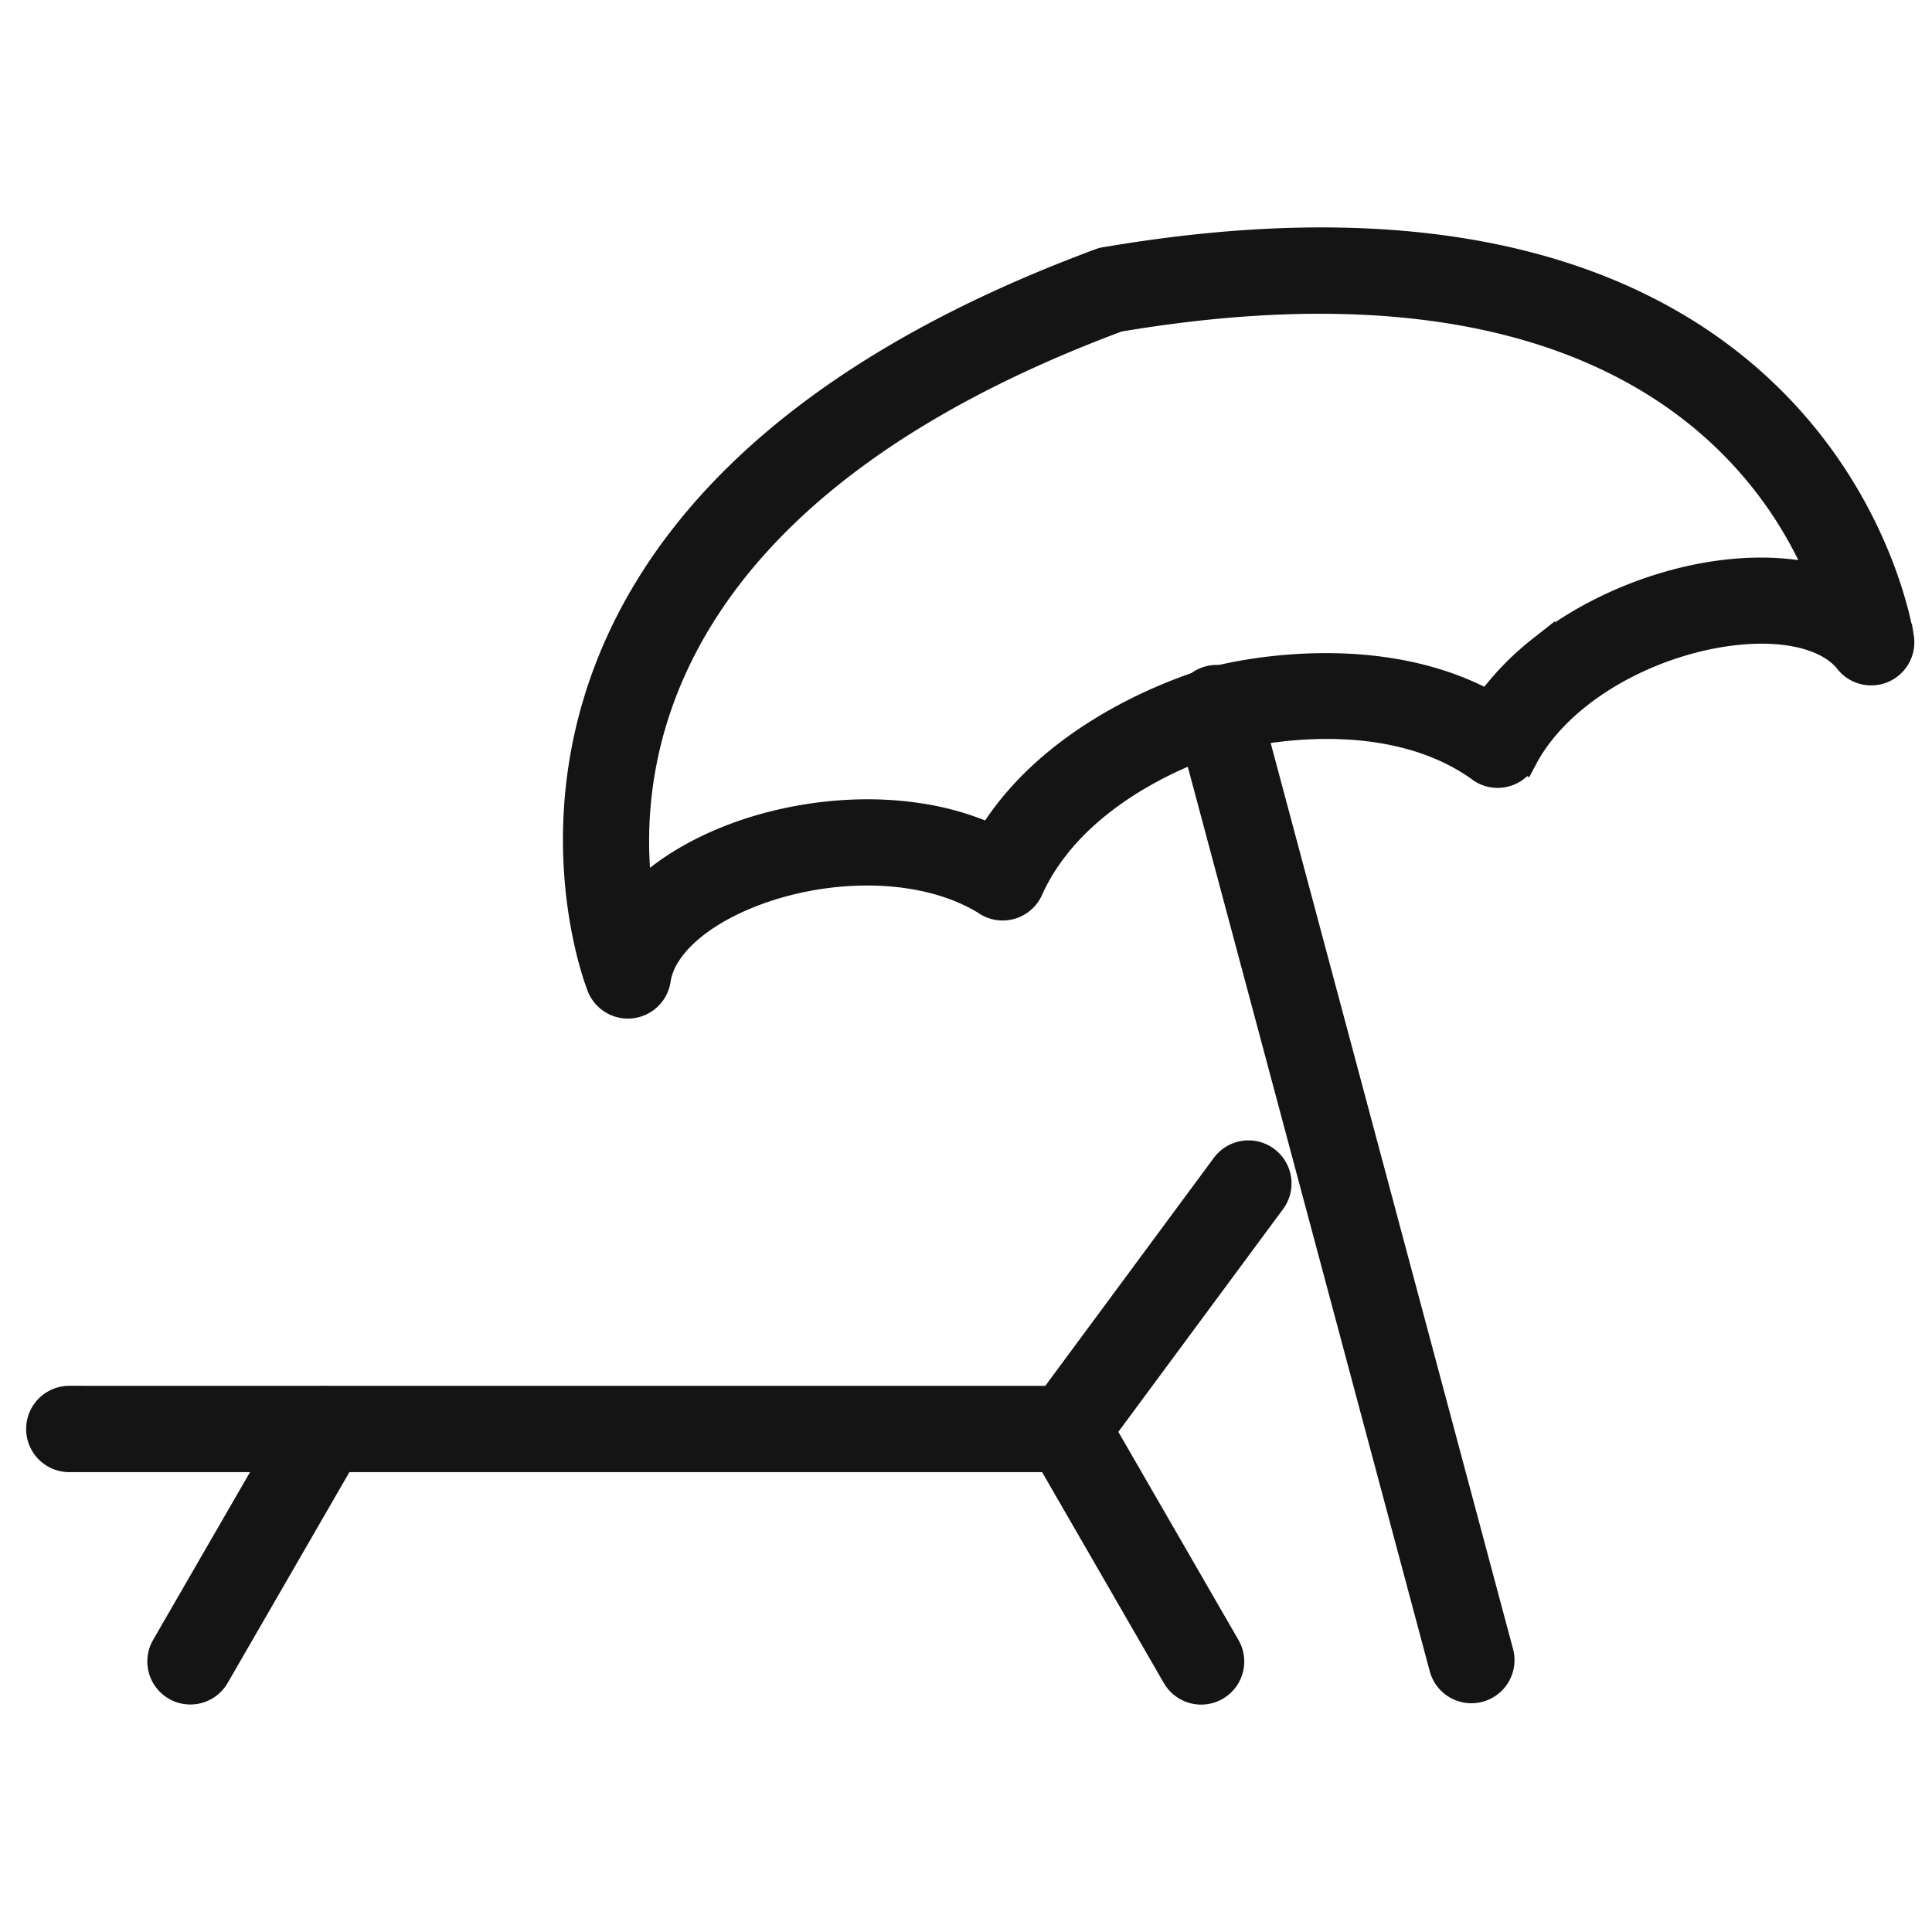
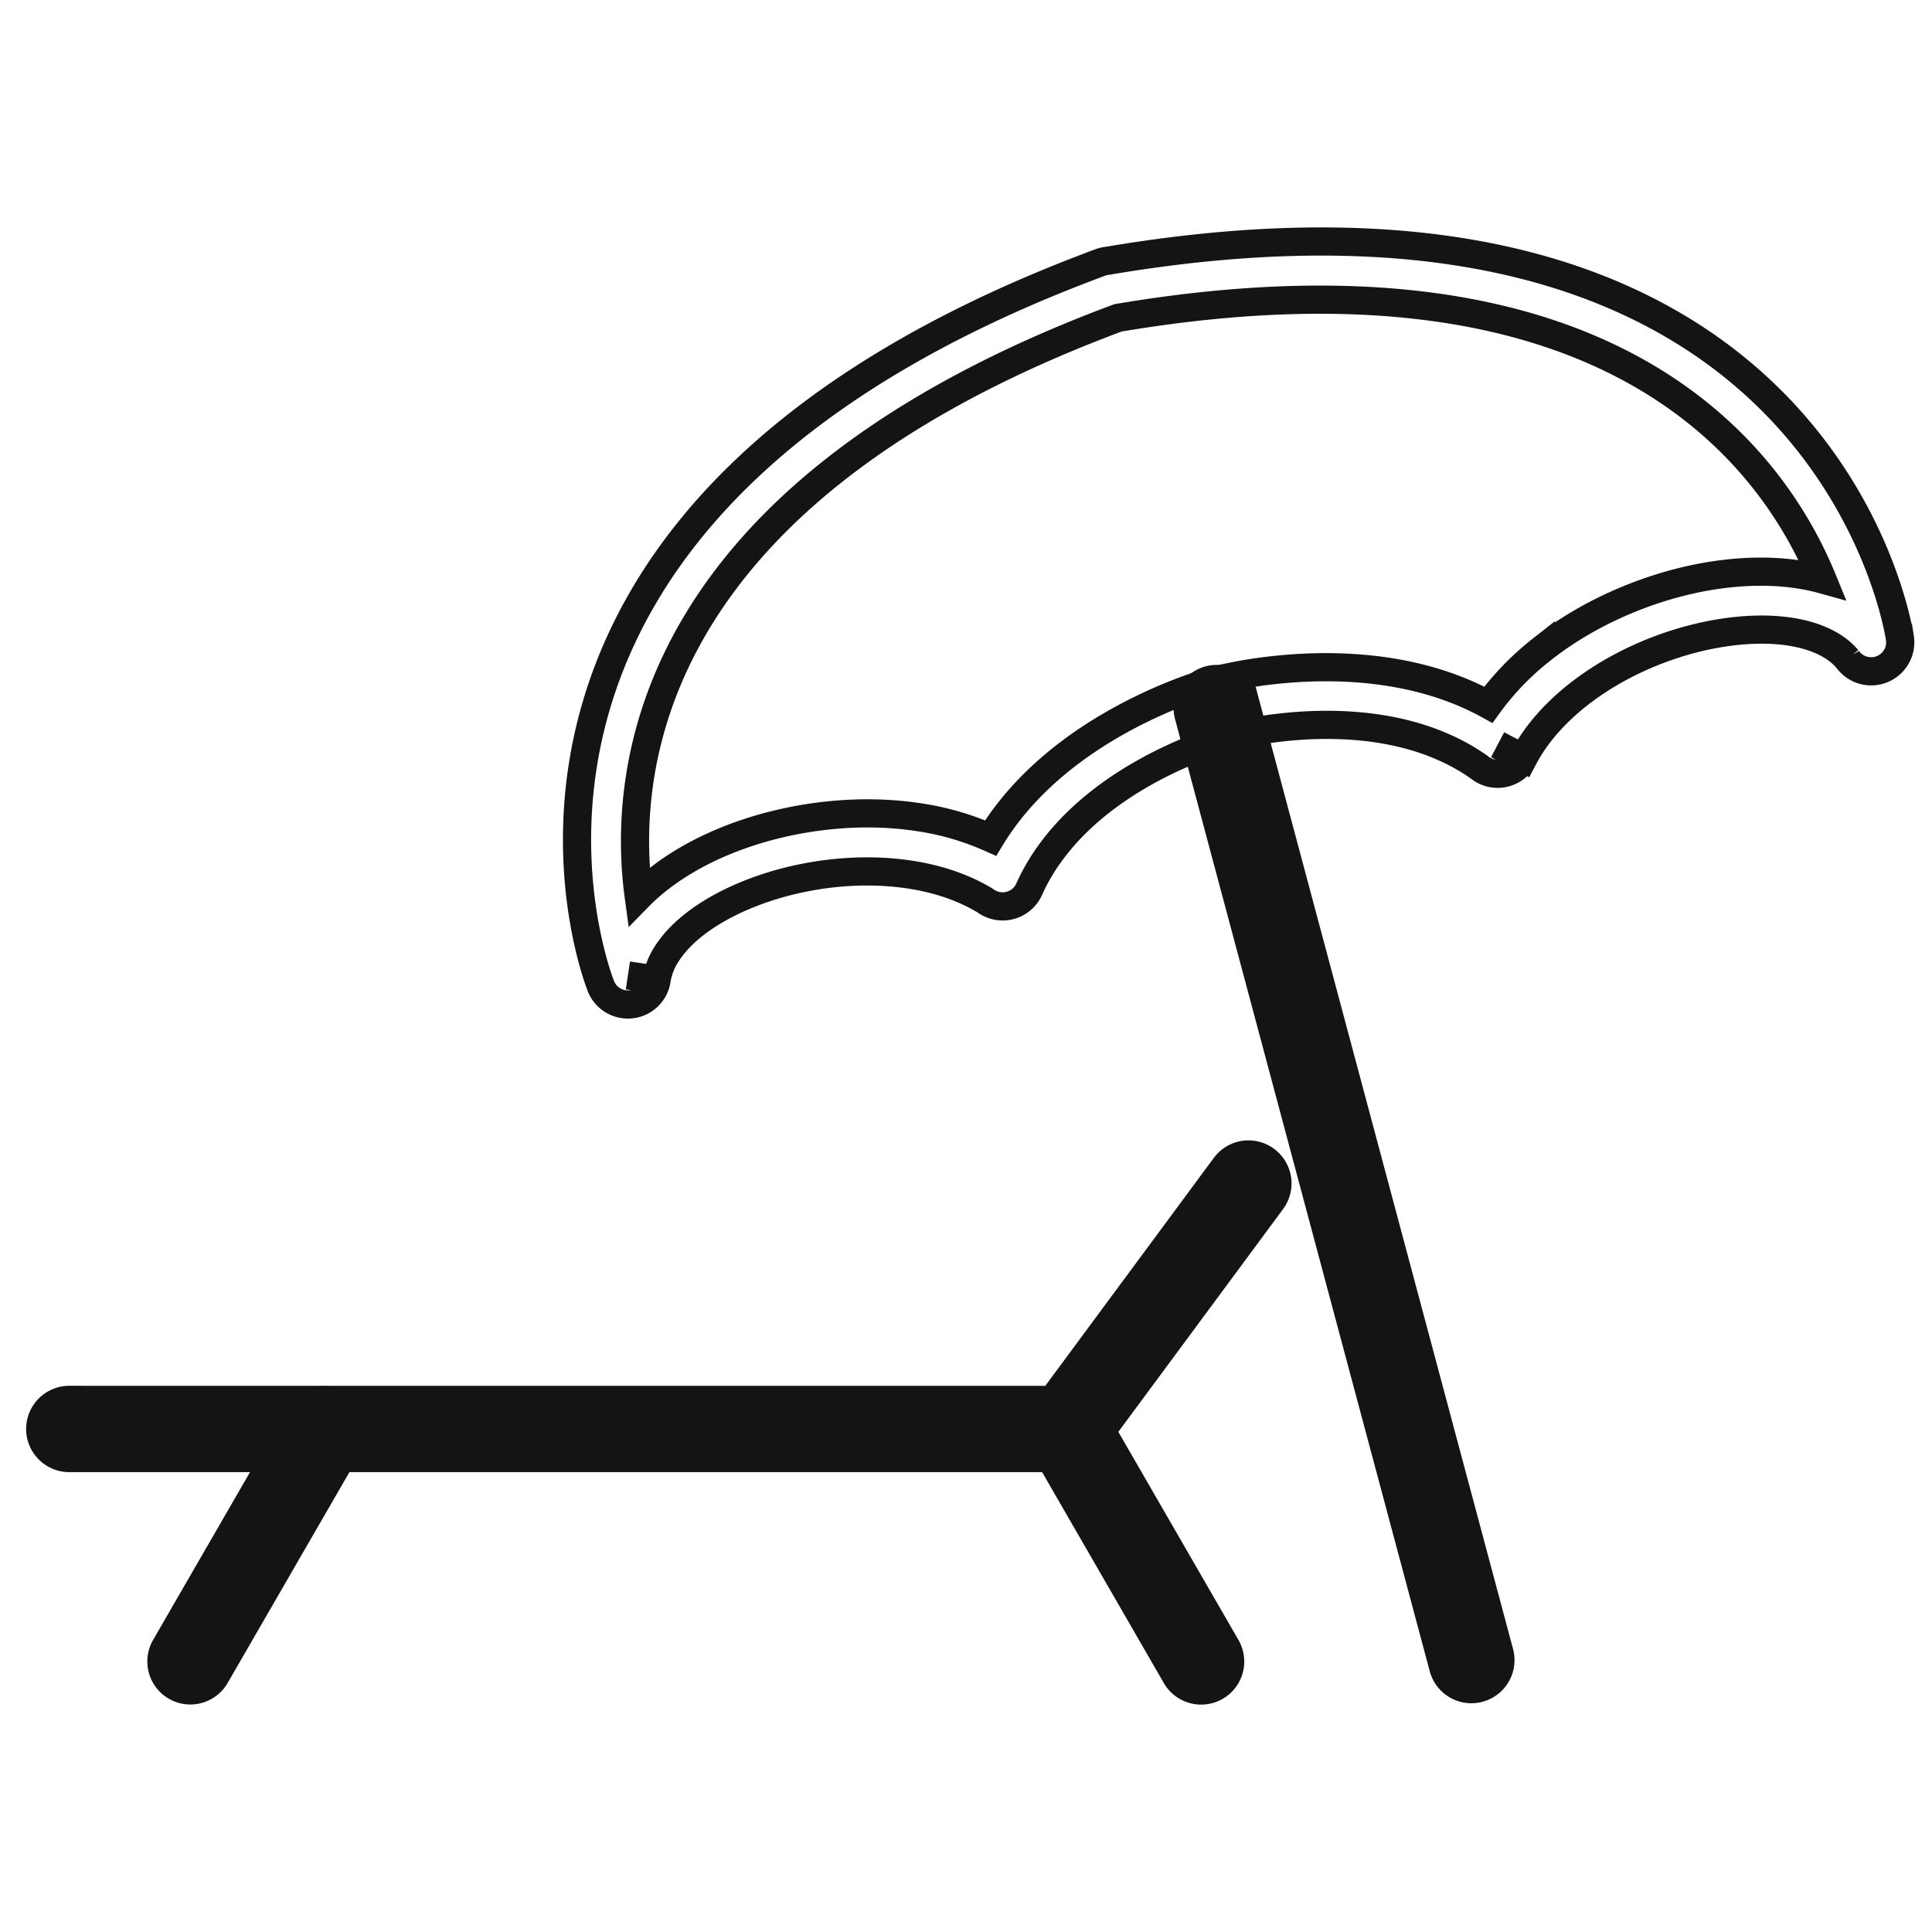
<svg xmlns="http://www.w3.org/2000/svg" data-bbox="1 6 46.212 36" viewBox="0 0 48 48" height="48" width="48" data-type="ugc">
  <g>
    <path stroke-width=".7" stroke="#141414" fill="#141414" d="M1.722 34.78a.722.722 0 0 0 0 1.445h24.785a.722.722 0 0 0 .613-.34l4.483-6.063a.72.72 0 0 0-1.157-.857l-4.3 5.816H1.722Z" />
    <path stroke-width=".7" stroke="#141414" fill="#141414" d="M27.13 35.141a.72.72 0 0 0-1.246.722l3.335 5.778a.72.72 0 0 0 1.247-.722L27.13 35.14Z" />
    <path stroke-width=".7" stroke="#141414" fill="#141414" d="M8.689 35.86a.719.719 0 0 0-1.247-.716L4.106 40.92a.719.719 0 1 0 1.247.717L8.69 35.86Z" />
    <path stroke-width=".7" stroke="#141414" fill="#141414" d="M35.86 41.432a.721.721 0 1 0 1.393-.373l-6.328-23.655a.721.721 0 1 0-1.393.373l6.328 23.655Z" />
-     <path fill="#141414" d="M30.519 18.311c-.408.114-3.752 1.12-4.951 3.783a.722.722 0 0 1-1.085.285c-.55-.336-1.2-.548-1.89-.652-1.202-.181-2.506-.032-3.632.352-1.08.37-1.97.943-2.403 1.63a1.647 1.647 0 0 0-.245.632.722.722 0 0 1-1.4.119c-.244-.649-4.179-11.79 12.425-17.939a.724.724 0 0 1 .178-.042c17.899-3.03 19.677 9.317 19.684 9.365h.002a.722.722 0 0 1-1.3.533 1.665 1.665 0 0 0-.504-.395c-.719-.379-1.779-.43-2.9-.209-1.167.23-2.37.753-3.32 1.51-.558.445-1.023.968-1.332 1.555l-.638-.336.639.337a.722.722 0 0 1-1.103.217c-2.517-1.771-6.166-.76-6.178-.756a.775.775 0 0 1-.047.011Zm-5.907 2.51c1.657-2.73 5.057-3.767 5.527-3.9a.771.771 0 0 1 .049-.015c.012-.003 3.78-1.049 6.79.603a6.852 6.852 0 0 1 1.303-1.354c1.133-.904 2.562-1.526 3.941-1.798 1.086-.213 2.157-.21 3.057.04-1.207-2.95-5.161-8.583-17.503-6.5-11.727 4.366-12.336 11.22-11.906 14.38.654-.667 1.581-1.205 2.629-1.563 1.33-.454 2.878-.63 4.31-.414a6.831 6.831 0 0 1 1.803.522Z" />
    <path stroke-width=".7" stroke="#141414" d="M16.313 24.341a1.65 1.65 0 0 1 .245-.632c.432-.687 1.324-1.26 2.403-1.63 1.126-.384 2.43-.533 3.633-.352.69.104 1.338.316 1.889.652a.722.722 0 0 0 1.086-.285h-.001c1.199-2.663 4.543-3.669 4.951-3.783a.775.775 0 0 0 .047-.011c.012-.004 3.66-1.015 6.178.756a.722.722 0 0 0 1.103-.217l-.639-.337.638.336c.309-.587.774-1.11 1.332-1.555.95-.757 2.153-1.28 3.32-1.51 1.121-.22 2.181-.17 2.9.209.2.105.37.237.504.395a.722.722 0 0 0 1.3-.534H47.2c-.007-.047-1.785-12.395-19.684-9.364a.724.724 0 0 0-.178.041v.001c-16.604 6.15-12.669 17.29-12.424 17.939a.722.722 0 0 0 1.4-.119Zm0 0-.713-.107m14.588-7.328a.771.771 0 0 0-.05.015c-.47.133-3.869 1.17-5.526 3.9a6.831 6.831 0 0 0-1.804-.521c-1.431-.216-2.979-.04-4.31.414-1.047.358-1.974.896-2.628 1.563-.43-3.16.18-10.014 11.906-14.38 12.342-2.083 16.296 3.55 17.503 6.5-.9-.25-1.971-.253-3.057-.04-1.38.272-2.808.894-3.941 1.798a6.84 6.84 0 0 0-1.303 1.354c-3.01-1.652-6.779-.606-6.79-.603Zm0 0v.002" fill="none" />
  </g>
</svg>